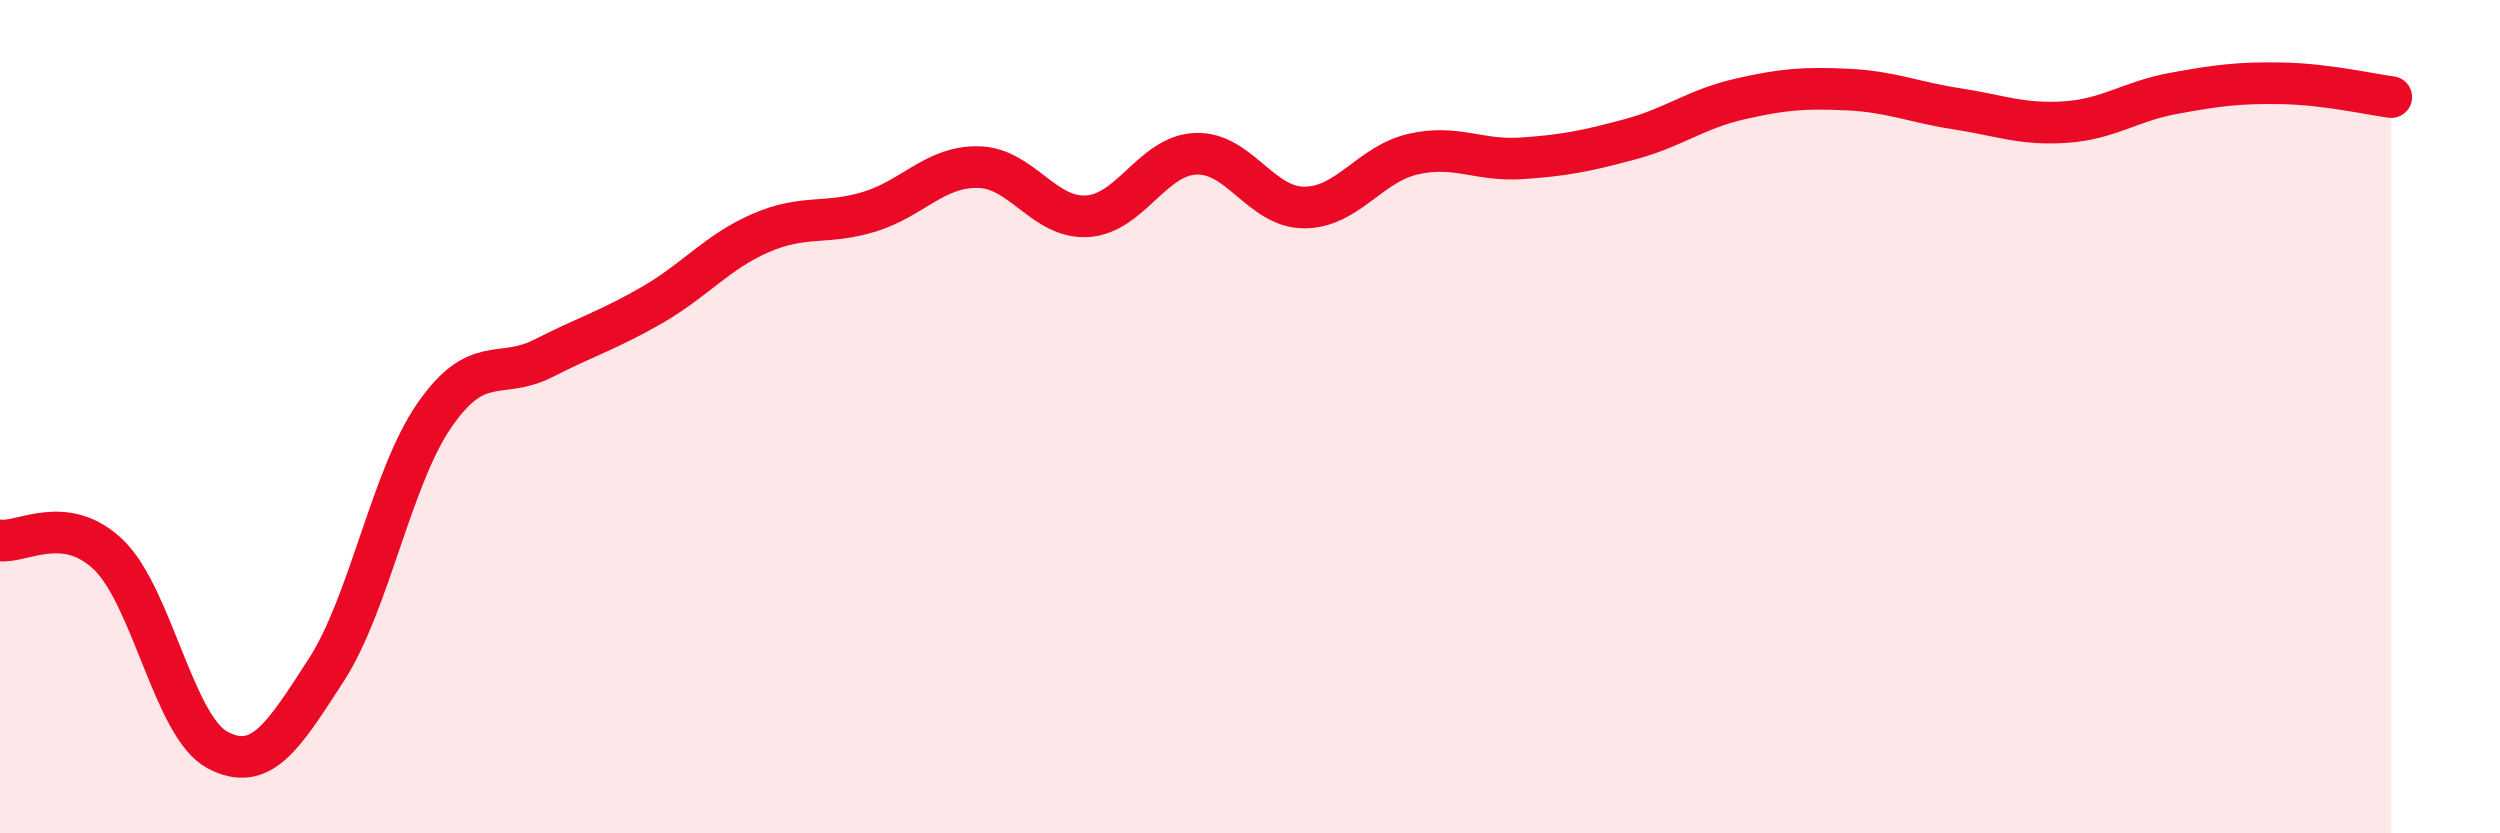
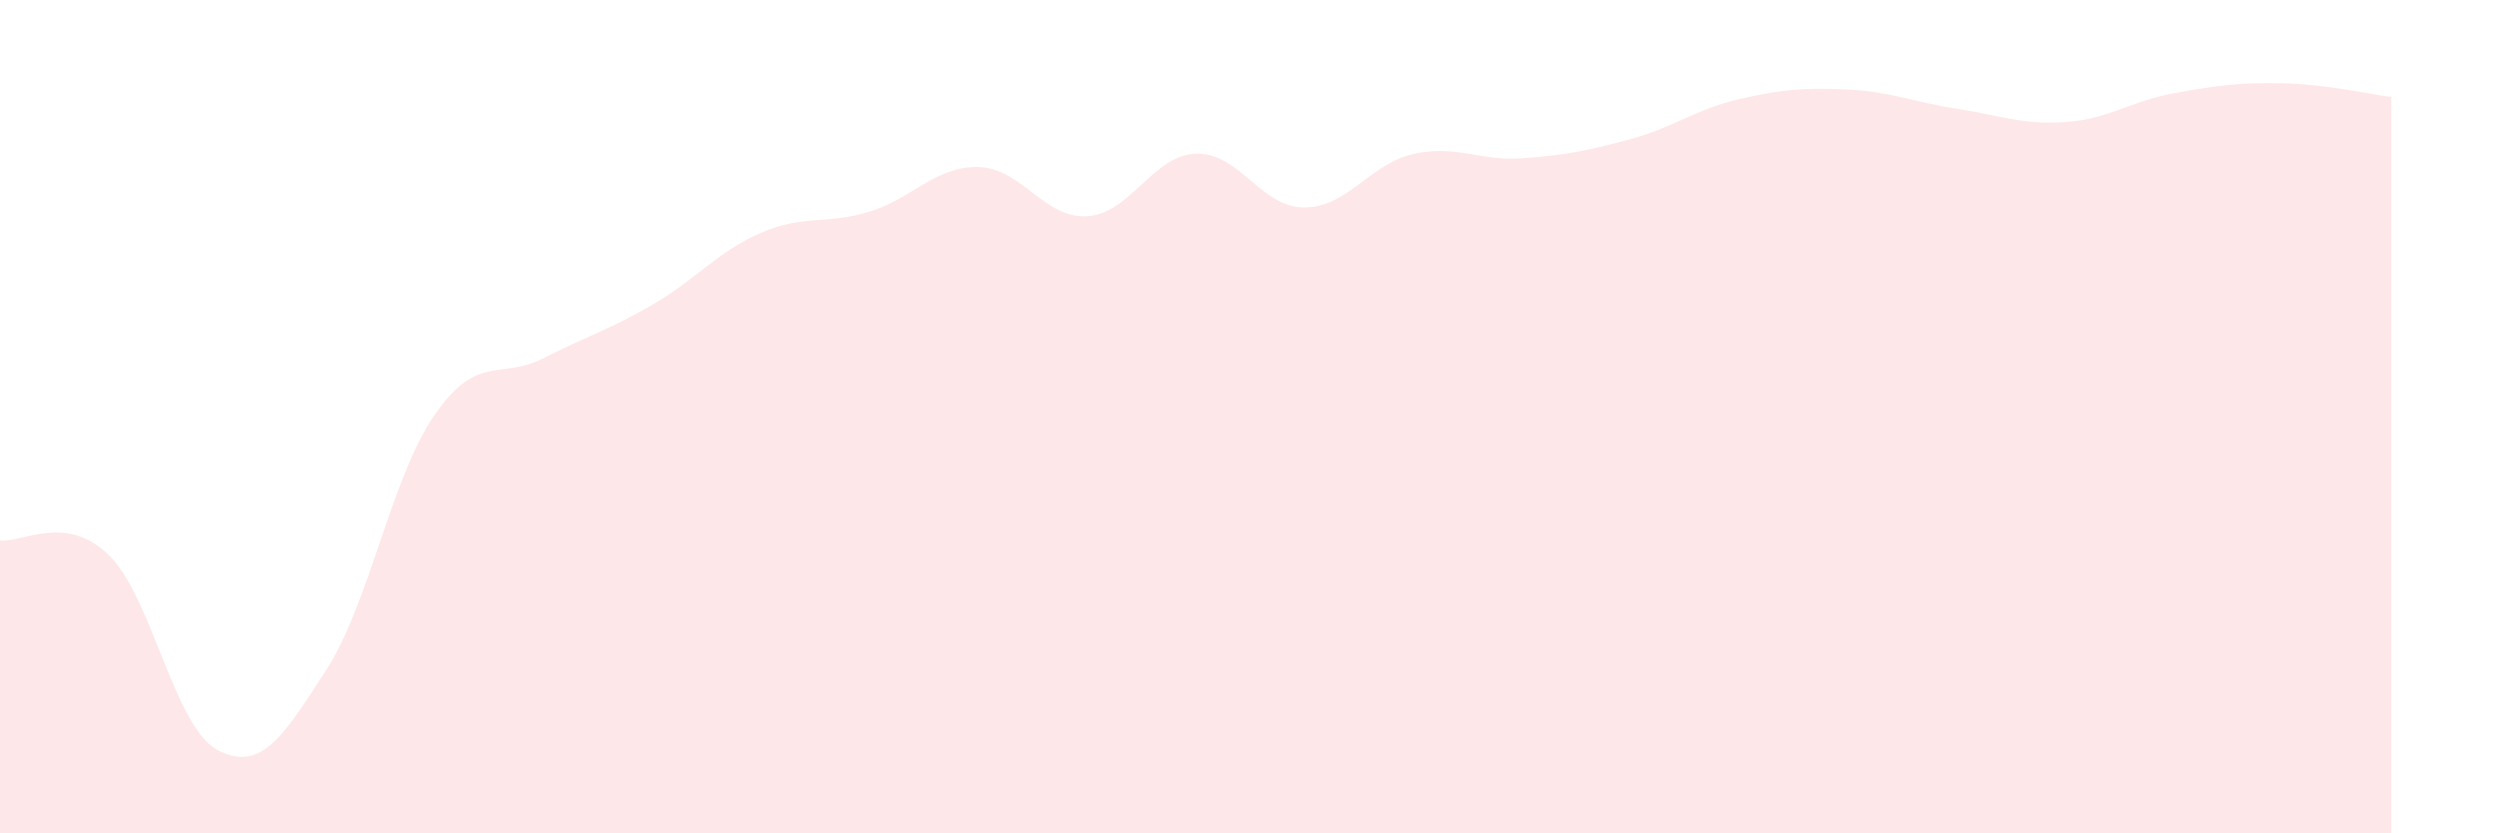
<svg xmlns="http://www.w3.org/2000/svg" width="60" height="20" viewBox="0 0 60 20">
  <path d="M 0,12.97 C 0.52,13.04 1.57,12.31 2.61,13.32 C 3.65,14.33 4.18,17.45 5.22,18 C 6.26,18.55 6.79,17.69 7.83,16.08 C 8.87,14.47 9.39,11.46 10.43,9.96 C 11.47,8.46 12,9.13 13.04,8.6 C 14.08,8.07 14.61,7.92 15.65,7.32 C 16.69,6.72 17.22,6.04 18.26,5.59 C 19.3,5.14 19.83,5.4 20.87,5.08 C 21.91,4.76 22.44,3.99 23.48,4.01 C 24.52,4.03 25.05,5.25 26.09,5.19 C 27.13,5.13 27.66,3.73 28.7,3.69 C 29.74,3.65 30.26,4.98 31.3,4.98 C 32.34,4.98 32.87,3.94 33.91,3.7 C 34.95,3.46 35.48,3.87 36.52,3.8 C 37.56,3.73 38.09,3.62 39.13,3.34 C 40.17,3.06 40.7,2.62 41.74,2.38 C 42.78,2.14 43.31,2.1 44.35,2.15 C 45.39,2.2 45.92,2.45 46.96,2.61 C 48,2.77 48.53,3 49.57,2.93 C 50.61,2.86 51.13,2.43 52.17,2.24 C 53.21,2.05 53.74,1.98 54.78,2 C 55.82,2.02 56.87,2.26 57.39,2.33L57.39 20L0 20Z" fill="#EB0A25" opacity="0.1" stroke-linecap="round" stroke-linejoin="round" />
-   <path d="M 0,12.97 C 0.52,13.04 1.57,12.31 2.61,13.32 C 3.65,14.33 4.18,17.45 5.22,18 C 6.26,18.55 6.79,17.69 7.83,16.08 C 8.87,14.47 9.39,11.46 10.43,9.96 C 11.47,8.46 12,9.13 13.04,8.6 C 14.08,8.07 14.61,7.92 15.65,7.32 C 16.69,6.72 17.22,6.04 18.26,5.59 C 19.3,5.14 19.83,5.4 20.87,5.08 C 21.91,4.76 22.44,3.99 23.48,4.01 C 24.52,4.03 25.05,5.25 26.09,5.19 C 27.13,5.13 27.66,3.73 28.7,3.69 C 29.74,3.65 30.26,4.98 31.3,4.98 C 32.34,4.98 32.87,3.94 33.91,3.7 C 34.95,3.46 35.48,3.87 36.52,3.8 C 37.56,3.73 38.09,3.62 39.13,3.34 C 40.17,3.06 40.7,2.62 41.74,2.38 C 42.78,2.14 43.31,2.1 44.35,2.15 C 45.39,2.2 45.92,2.45 46.96,2.61 C 48,2.77 48.53,3 49.57,2.93 C 50.61,2.86 51.13,2.43 52.17,2.24 C 53.21,2.05 53.74,1.98 54.78,2 C 55.82,2.02 56.87,2.26 57.39,2.33" stroke="#EB0A25" stroke-width="1" fill="none" stroke-linecap="round" stroke-linejoin="round" />
</svg>